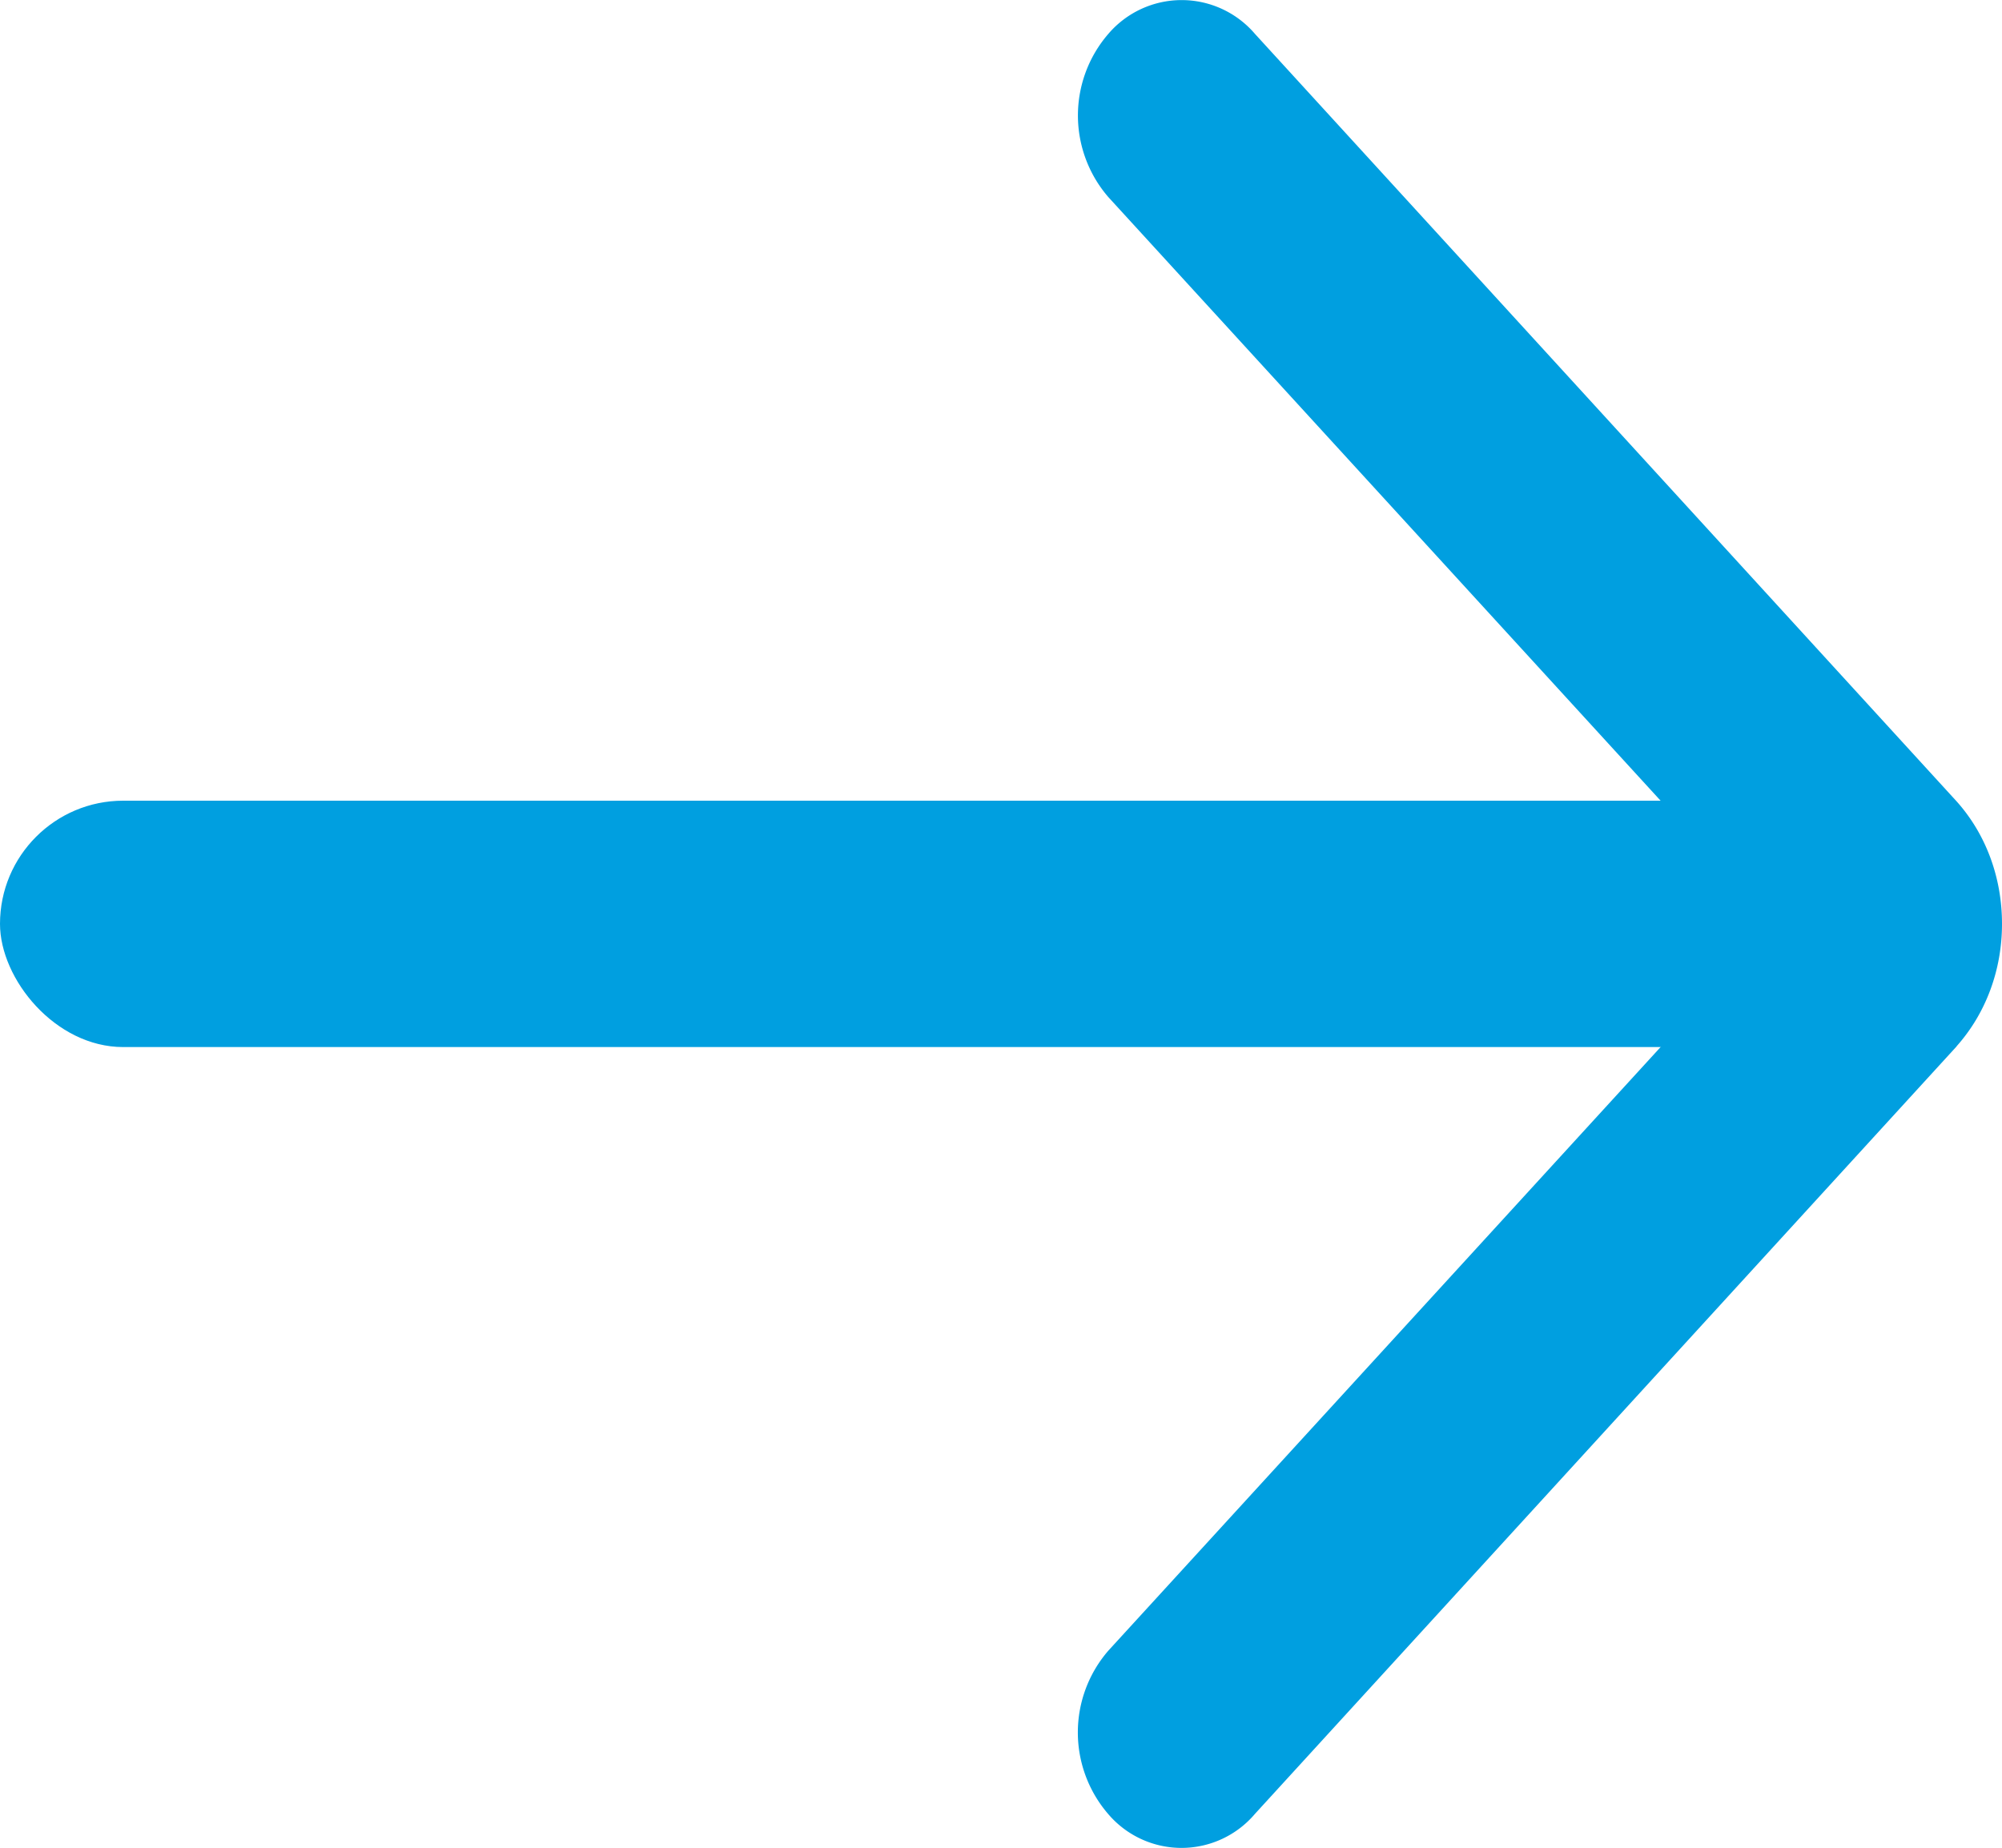
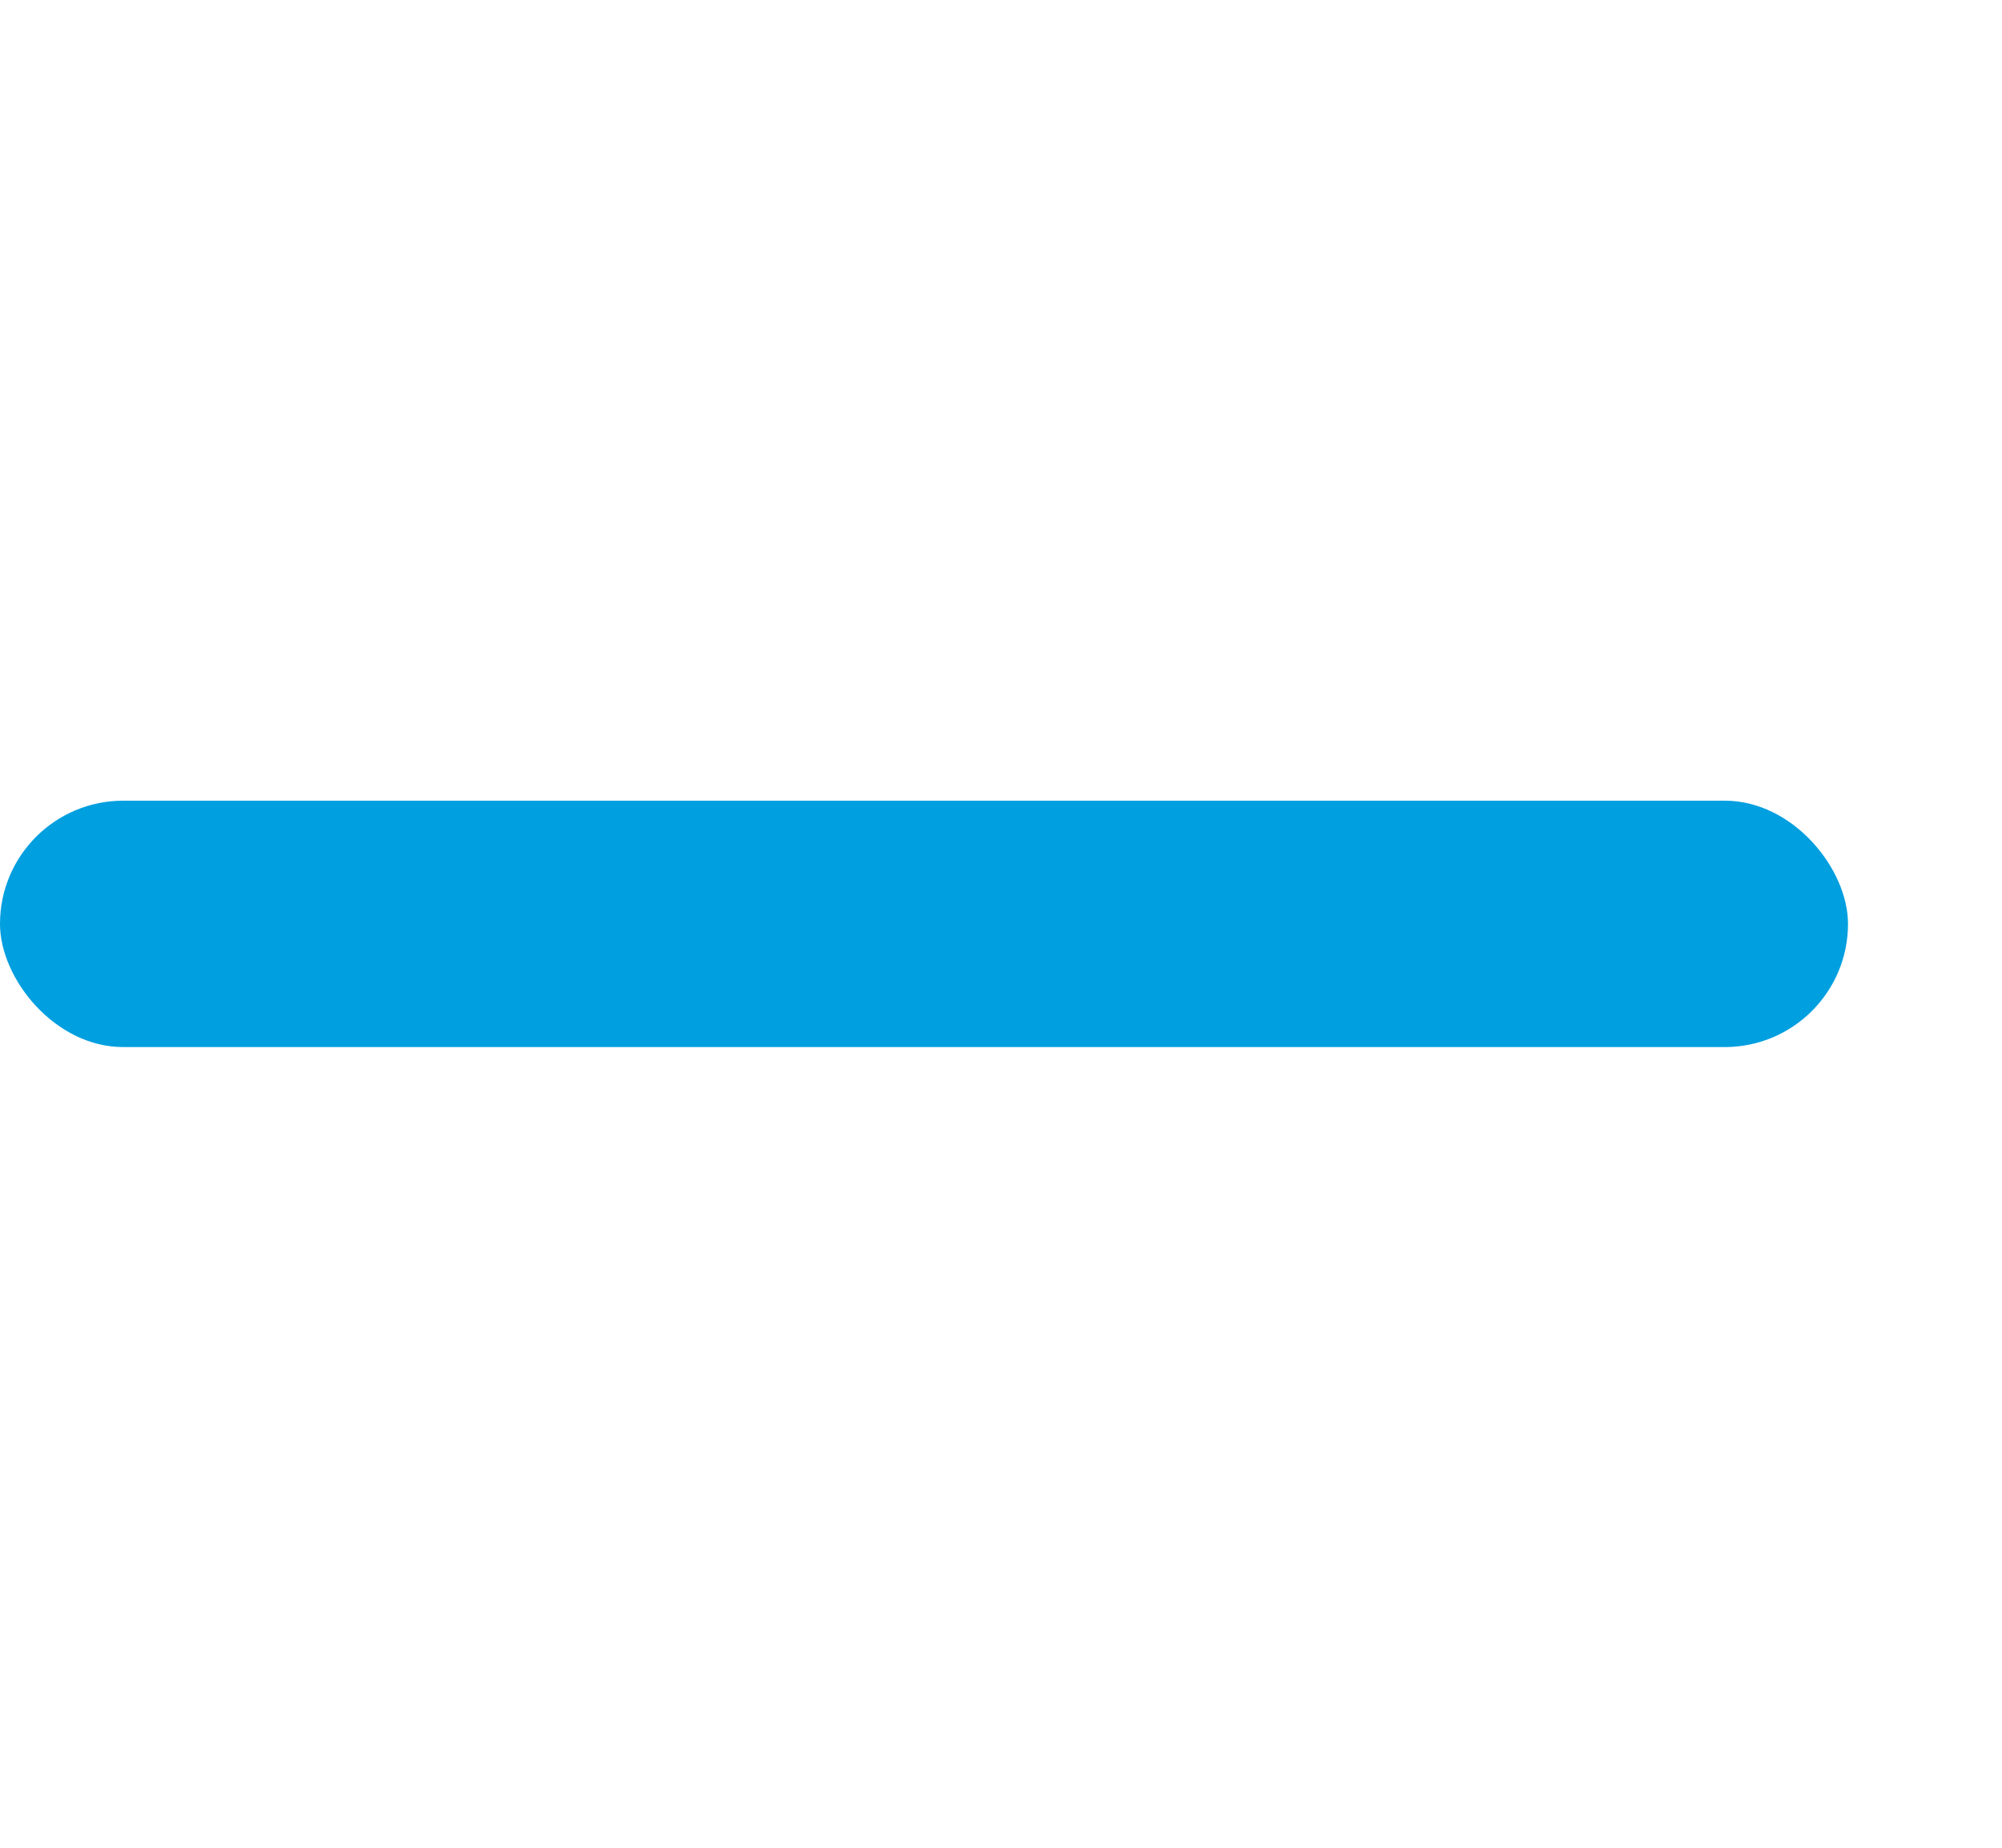
<svg xmlns="http://www.w3.org/2000/svg" width="13" height="12" fill="none" viewBox="0 0 13 12">
-   <path fill="#009FE0" fill-rule="evenodd" d="M12.705 6.795C12.895 6.582 13 6.3 13 6c0-.302-.105-.584-.295-.796L8.149.22a.626.626 0 0 0-.952 0 .81.81 0 0 0 0 1.06l4.318 4.72-4.318 4.72a.811.811 0 0 0 0 1.062.625.625 0 0 0 .952-.002l4.556-4.984z" clip-rule="evenodd" />
  <rect width="12" height="1.6" y="5.2" fill="#009FE0" rx=".8" />
</svg>